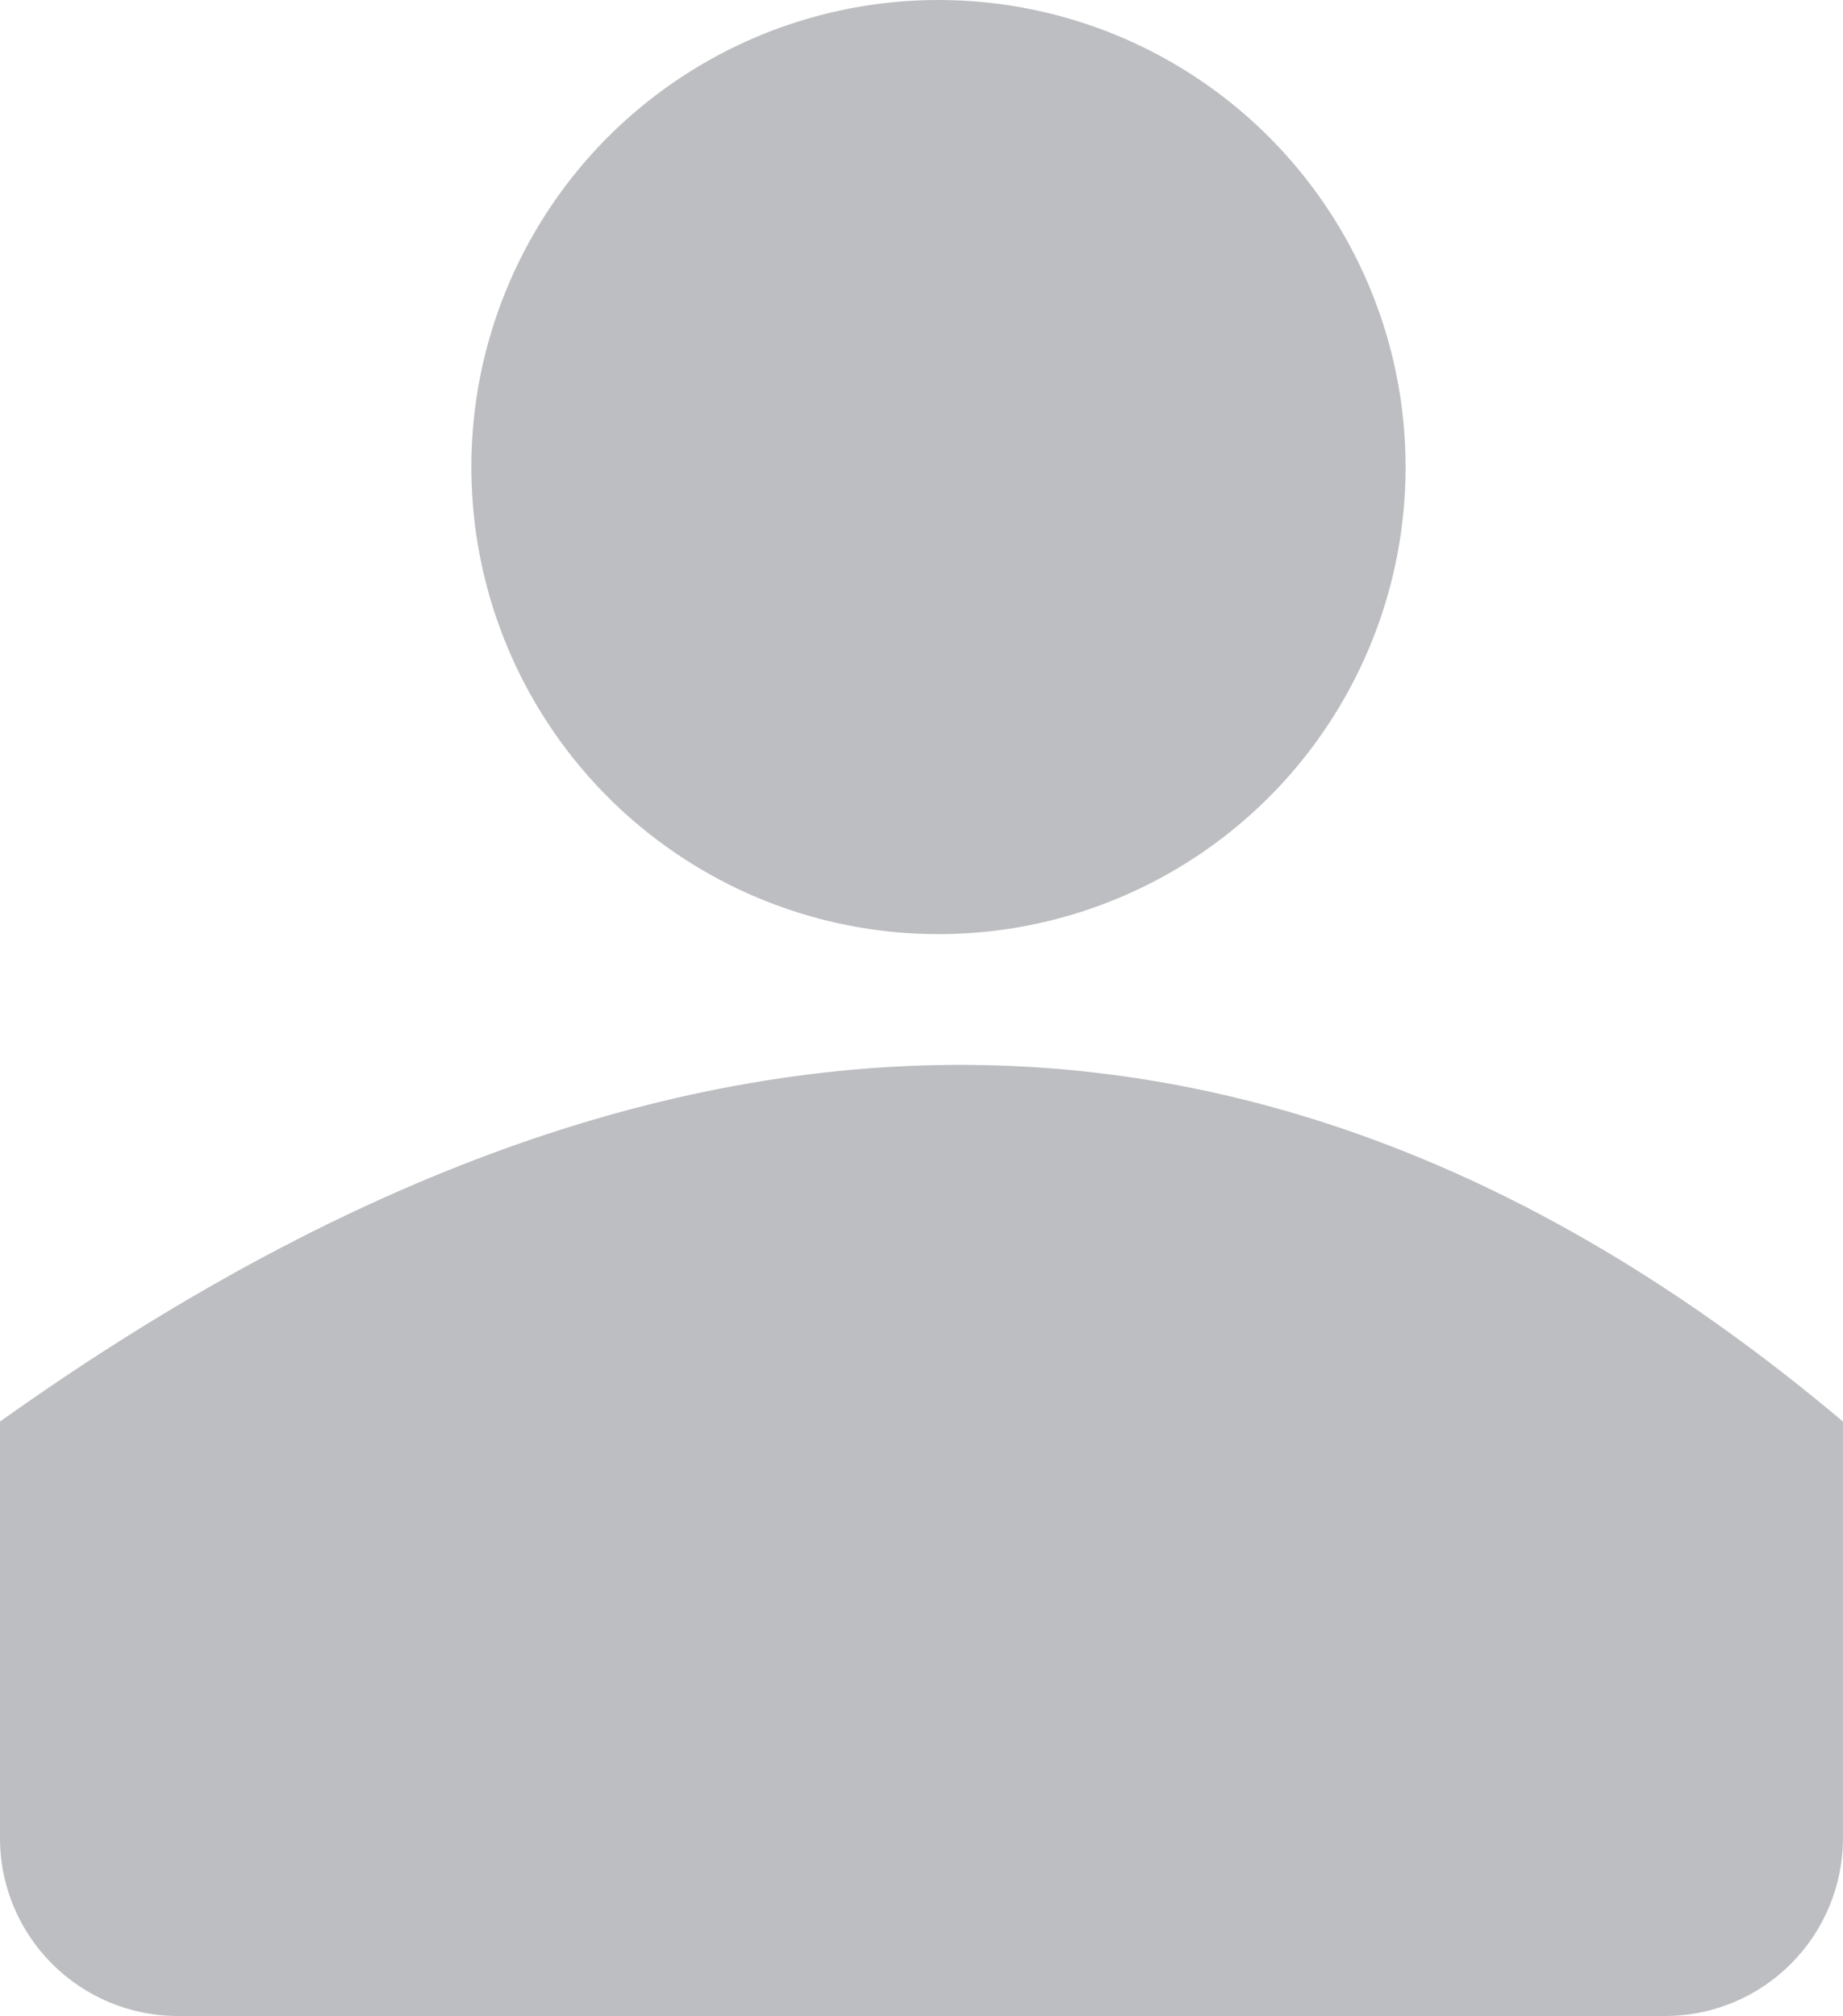
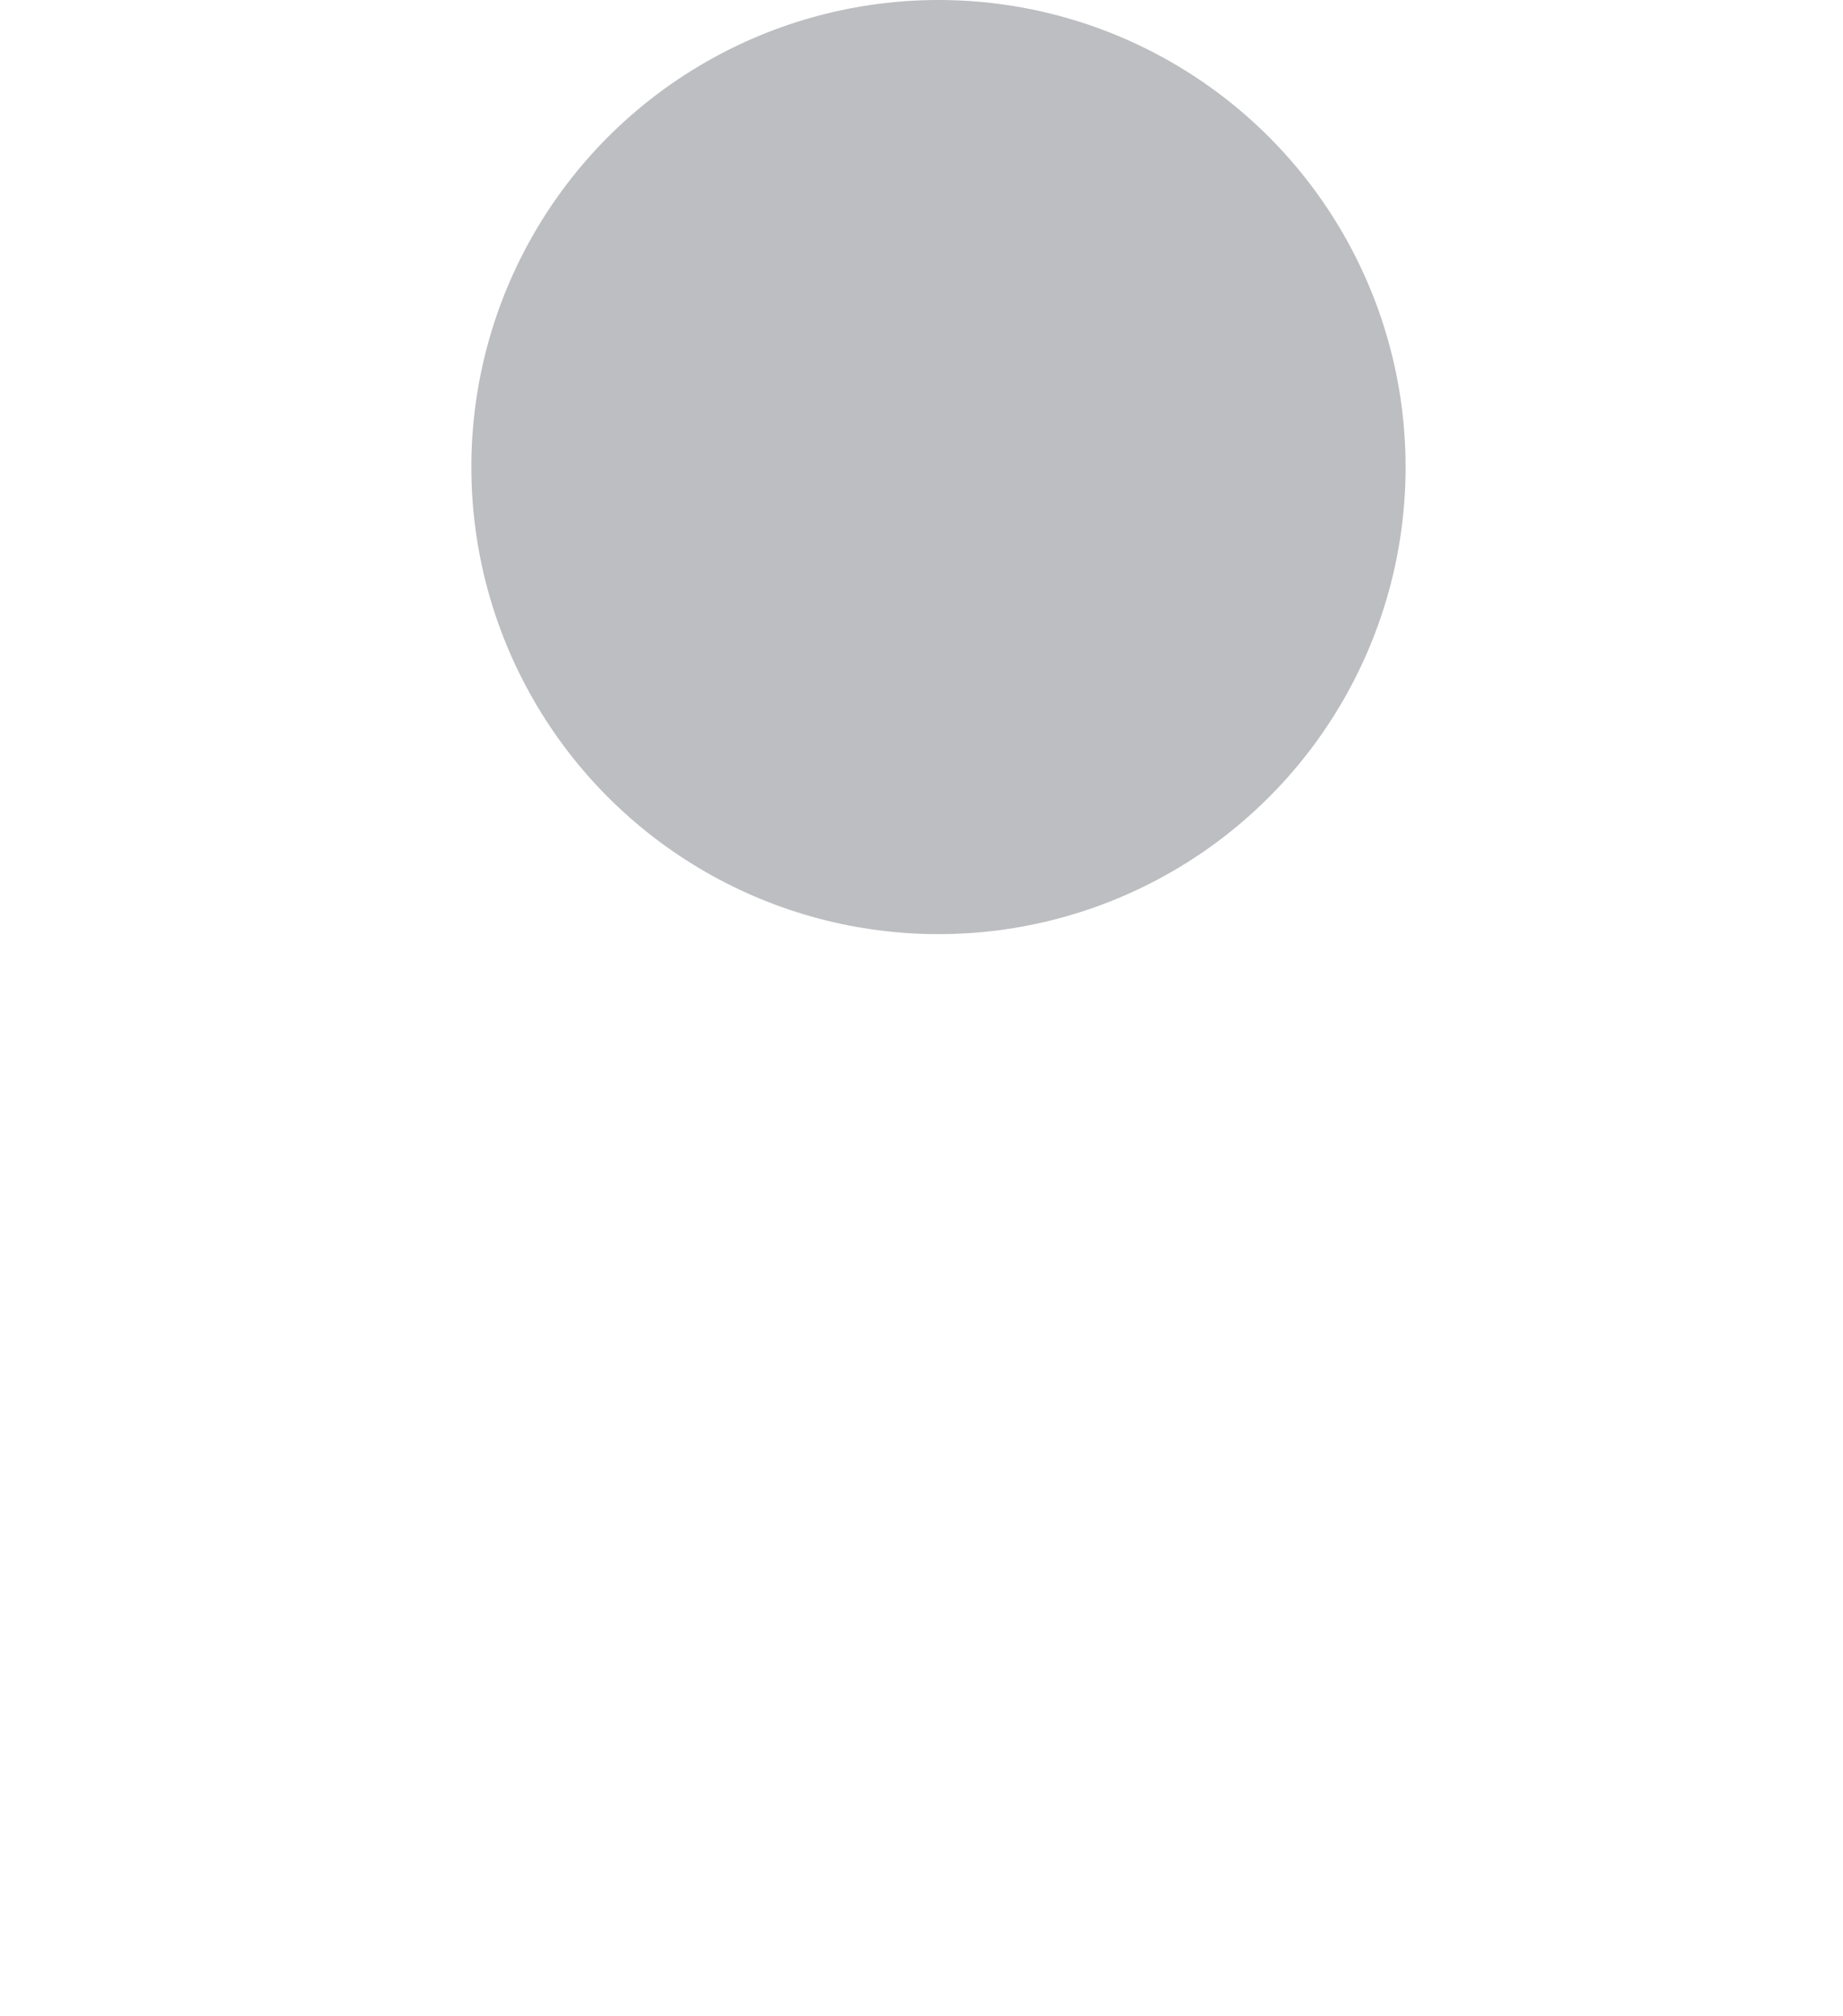
<svg xmlns="http://www.w3.org/2000/svg" id="svg8" version="1.1" viewBox="0 0 82.021 89.732" height="89.732mm" width="82.021mm">
  <defs id="defs2" />
  <g transform="translate(-71.438,-104.081)" id="layer1">
    <g id="g4495">
-       <path style="opacity:1;fill:#bdbec1;fill-opacity:1;fill-rule:nonzero;stroke:#1e8c1e;stroke-width:0;stroke-linejoin:round;stroke-miterlimit:4;stroke-dasharray:none;stroke-opacity:1;paint-order:markers stroke fill" d="M 153.458,167.354 V 185.875 c 0,4.397 -3.54,7.938 -7.938,7.938 H 79.375 c -4.397,0 -7.938,-3.54 -7.938,-7.938 v -18.521 c 28.3,-20.159 55.736,-22.154 82.021,0 z" id="rect4515" />
      <circle style="opacity:1;fill:#bdbec1;fill-opacity:1;fill-rule:nonzero;stroke:#1e8c1e;stroke-width:0;stroke-linejoin:round;stroke-miterlimit:4;stroke-dasharray:none;stroke-opacity:1;paint-order:markers stroke fill" id="path4518" cx="113.204" cy="124.87" r="20.789" />
    </g>
  </g>
</svg>